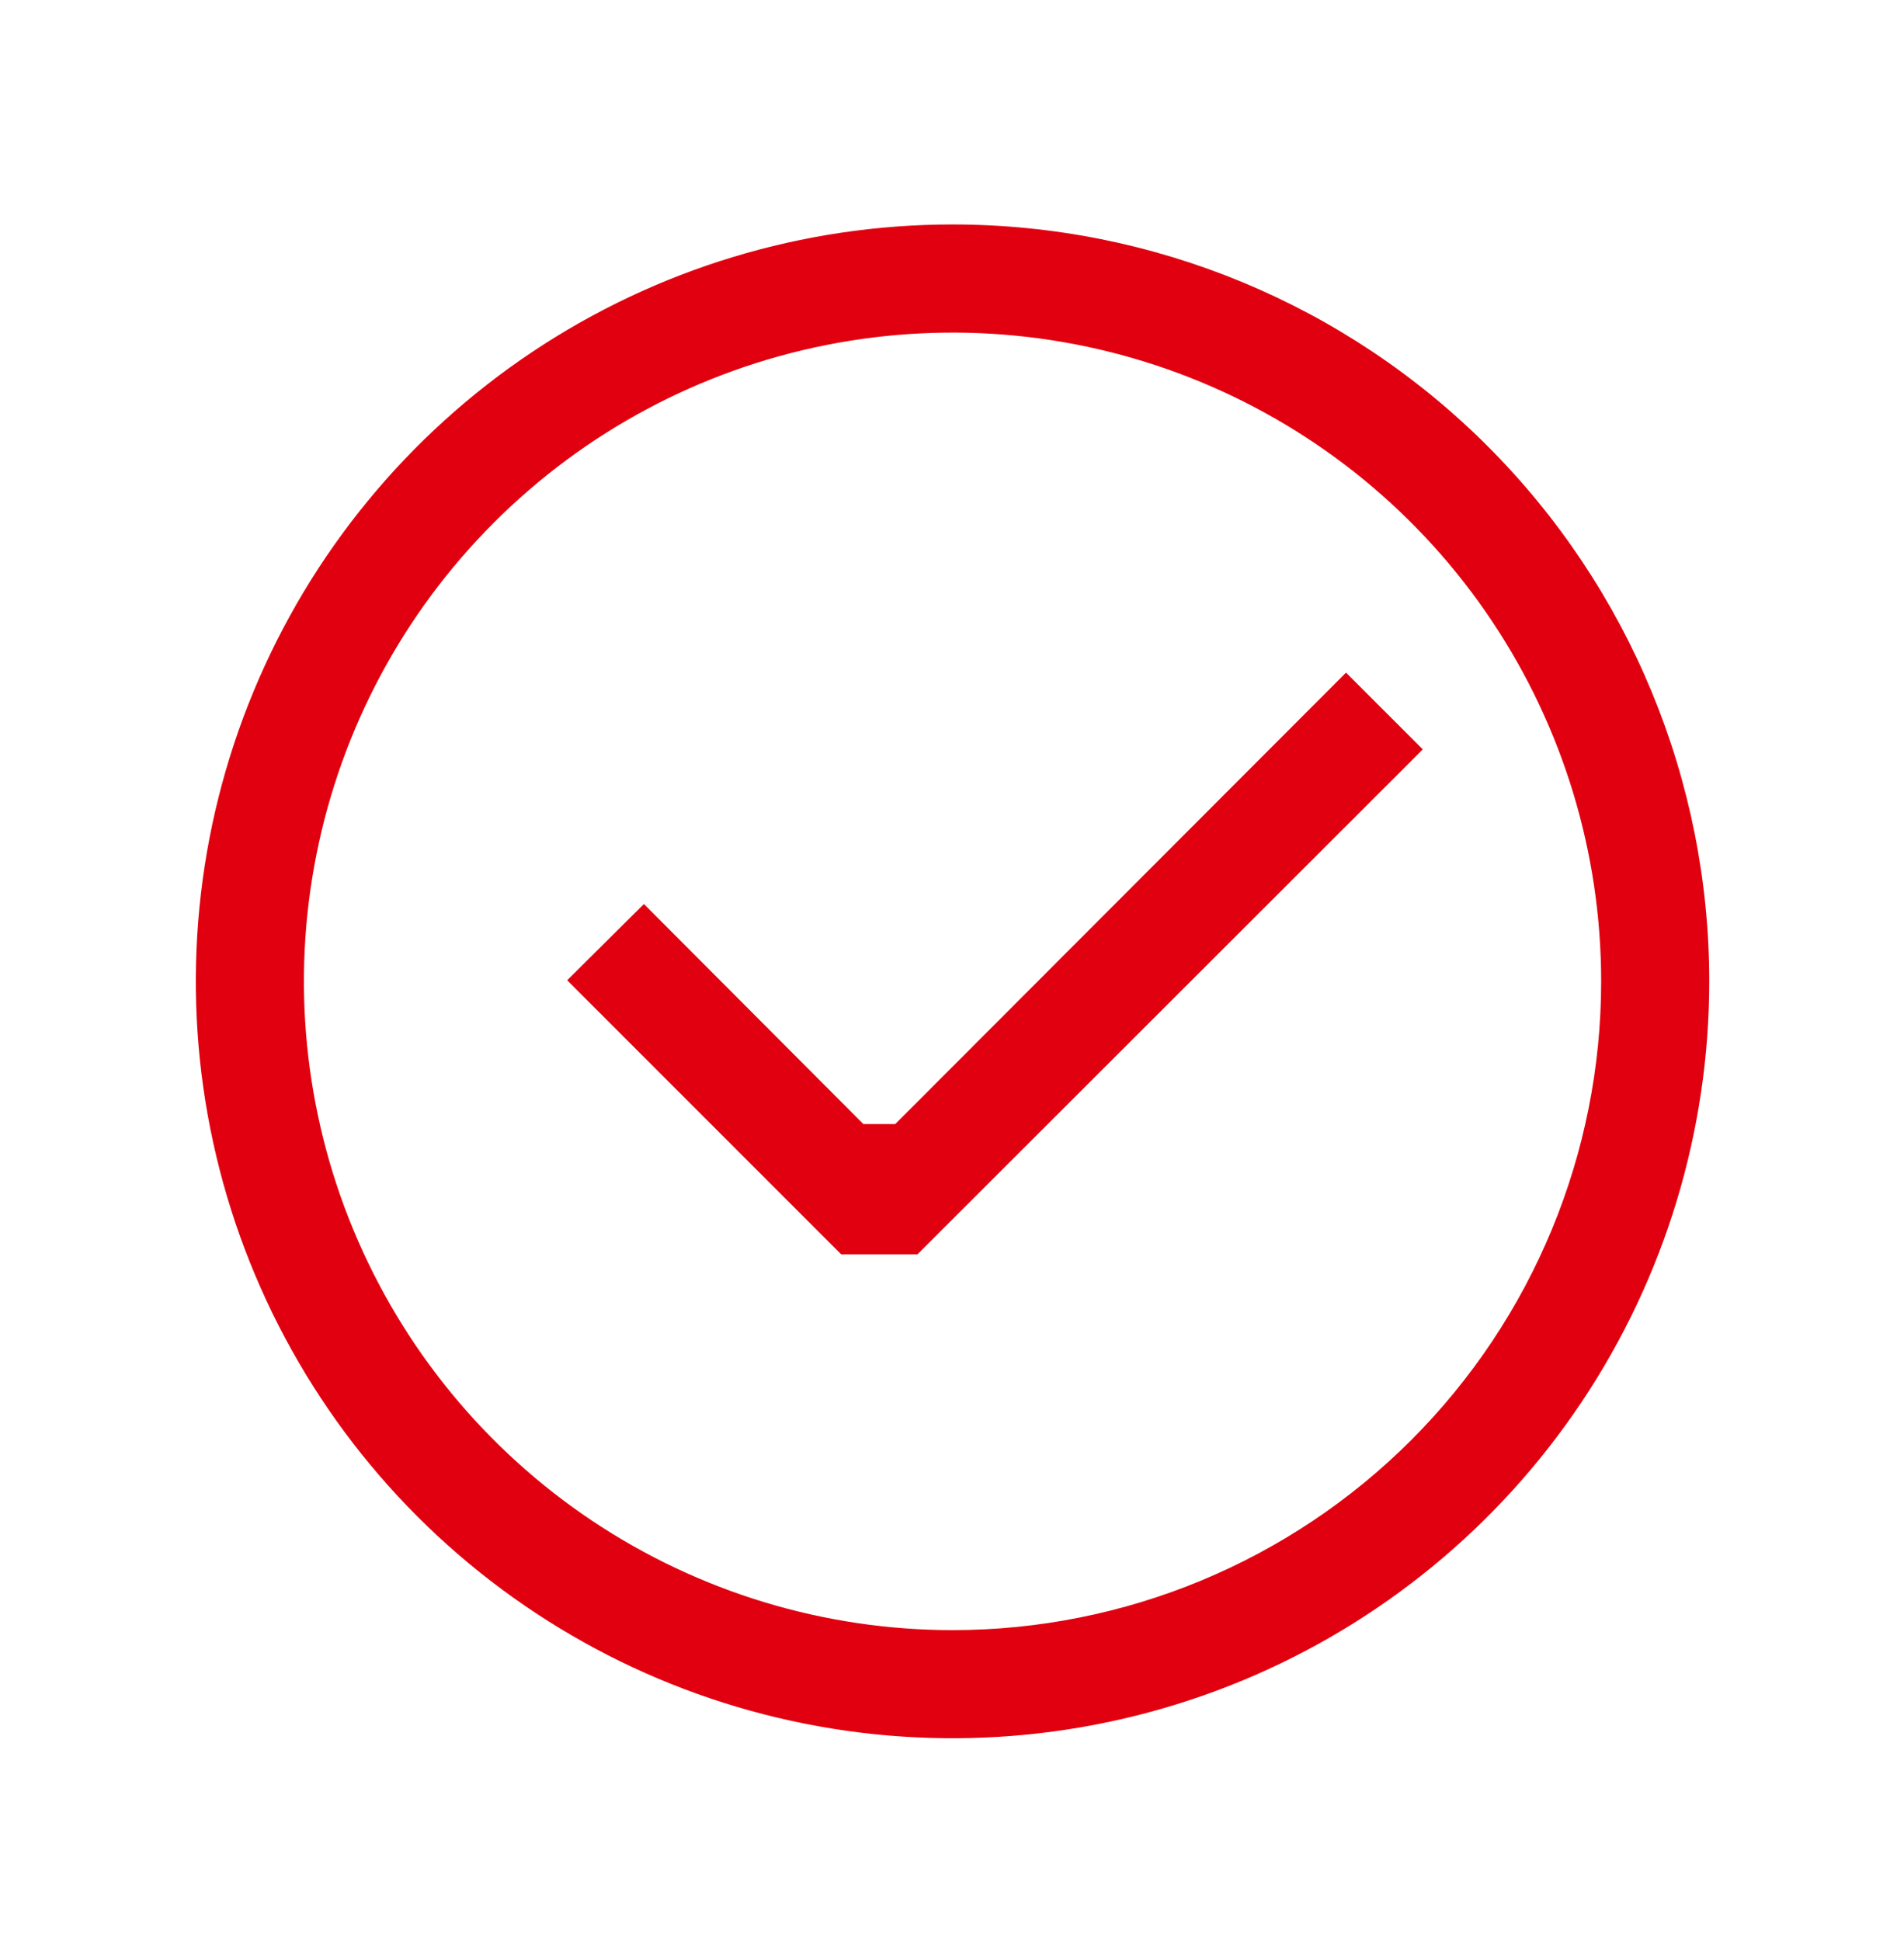
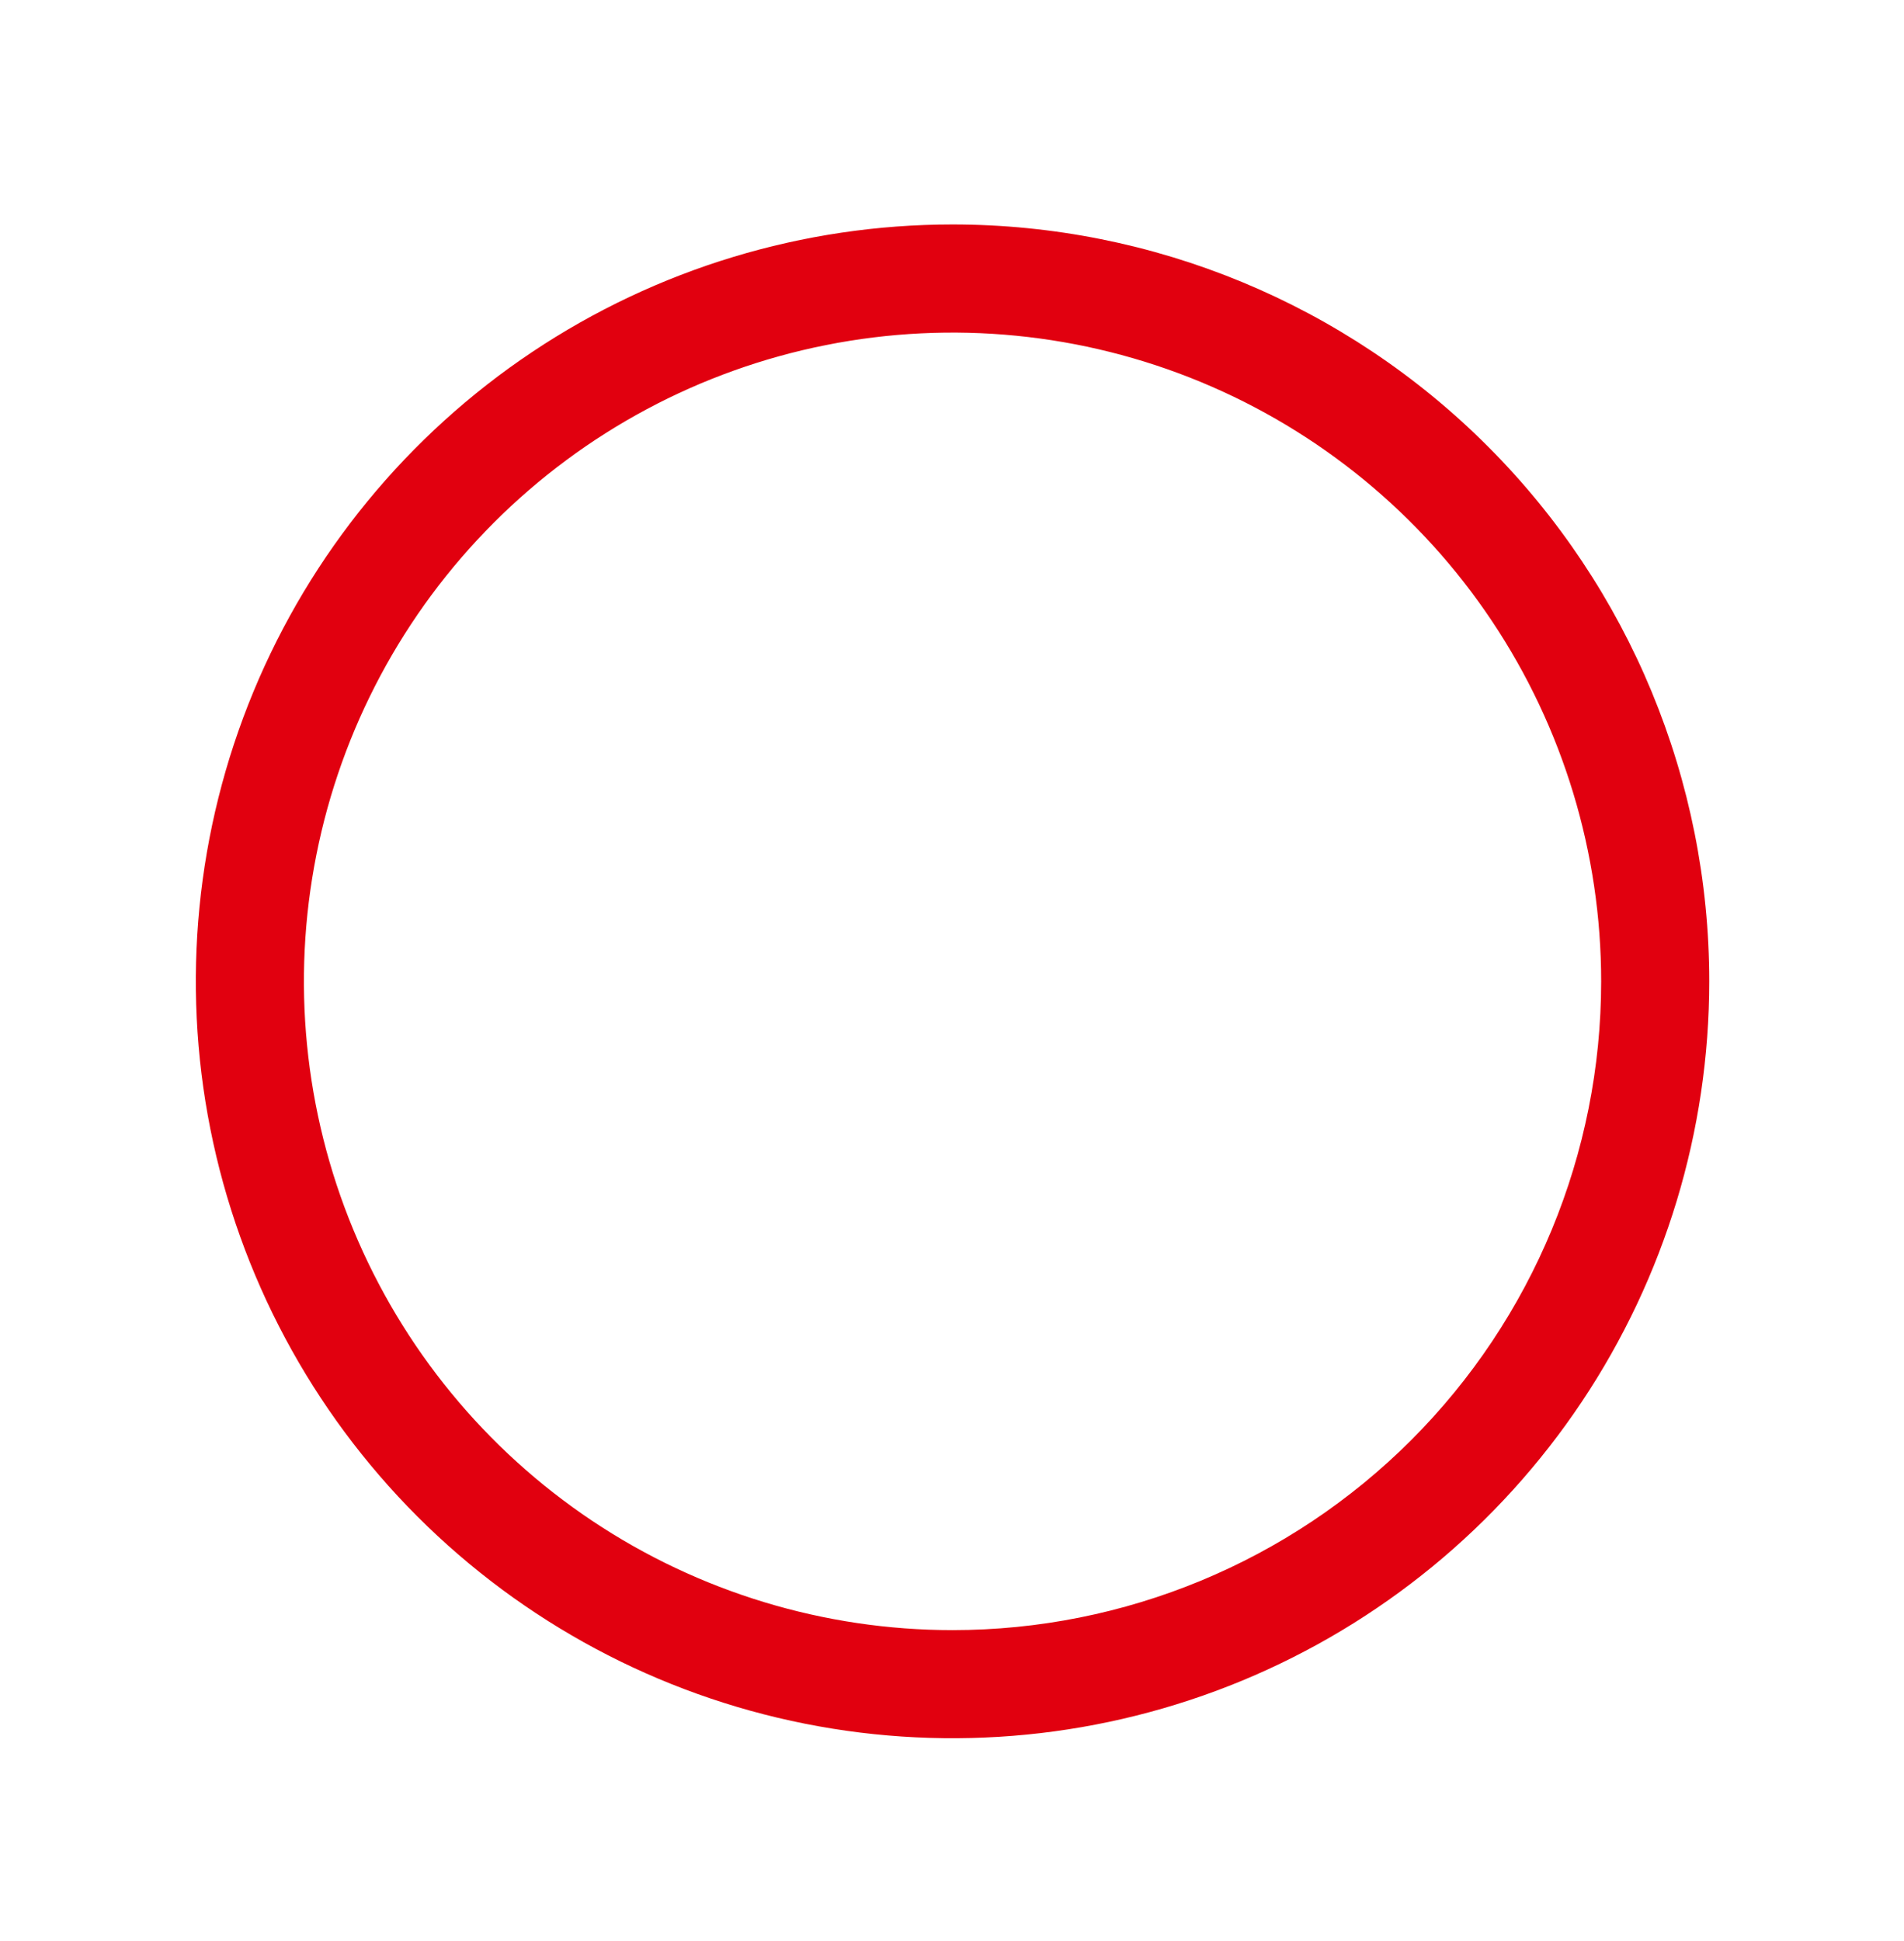
<svg xmlns="http://www.w3.org/2000/svg" width="52" height="53" viewBox="0 0 52 53" fill="none">
  <path d="M26.015 6.129C21.927 6.129 17.932 7.341 14.533 9.612C11.134 11.883 8.486 15.11 6.921 18.887C5.357 22.663 4.948 26.819 5.745 30.827C6.543 34.836 8.511 38.519 11.401 41.409C14.292 44.299 17.974 46.268 21.983 47.065C25.992 47.863 30.147 47.453 33.924 45.889C37.7 44.325 40.928 41.676 43.199 38.277C45.469 34.879 46.681 30.883 46.681 26.796C46.681 21.314 44.504 16.058 40.628 12.182C36.753 8.306 31.496 6.129 26.015 6.129ZM26.015 44.51C22.511 44.51 19.086 43.471 16.173 41.525C13.26 39.578 10.99 36.811 9.649 33.575C8.308 30.338 7.957 26.776 8.641 23.34C9.324 19.904 11.011 16.747 13.489 14.27C15.966 11.792 19.123 10.105 22.559 9.422C25.995 8.738 29.557 9.089 32.794 10.43C36.031 11.771 38.797 14.041 40.744 16.954C42.69 19.867 43.729 23.292 43.729 26.796C43.729 31.494 41.863 35.999 38.541 39.322C35.219 42.644 30.713 44.51 26.015 44.51Z" fill="#E1000F" />
-   <path d="M36.761 18.366L24.45 30.692H23.579L17.586 24.684L15.49 26.766L22.974 34.25H25.055L38.858 20.462L36.761 18.366Z" fill="#E1000F" />
</svg>